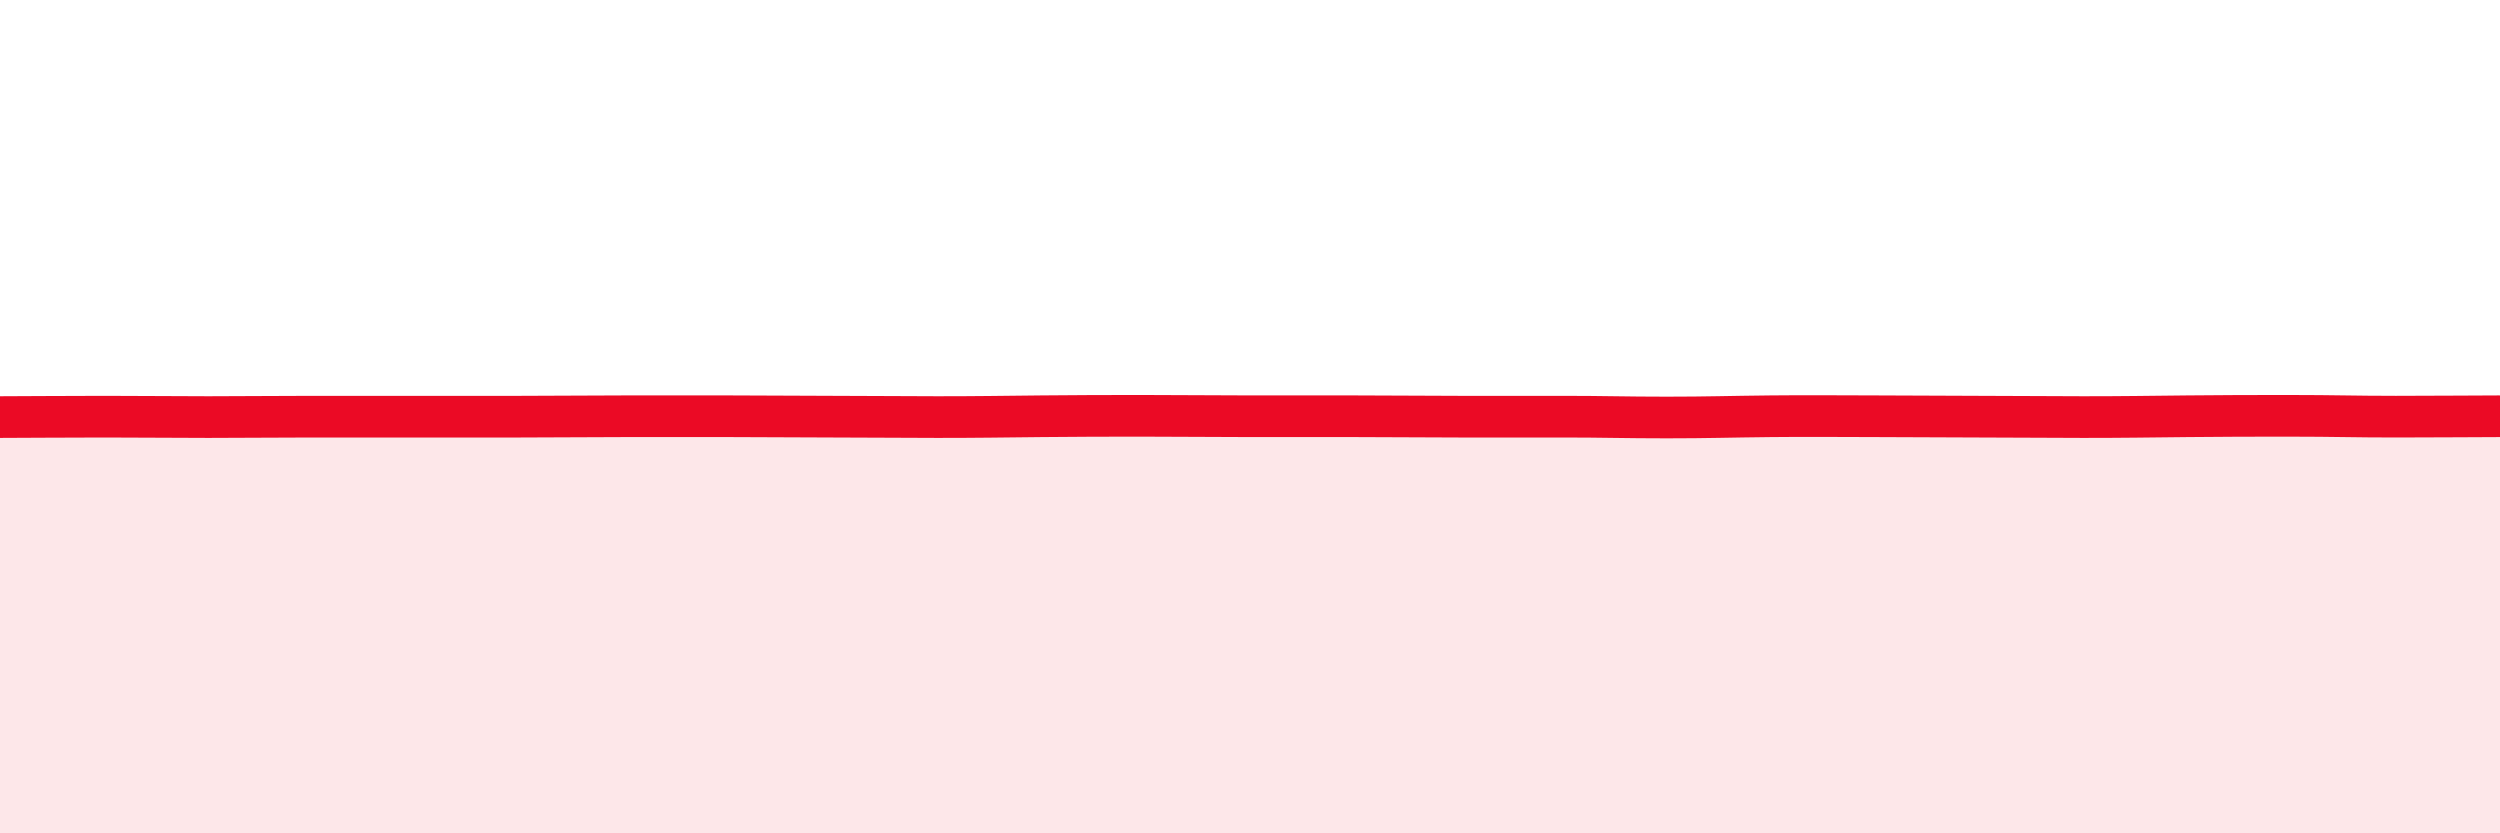
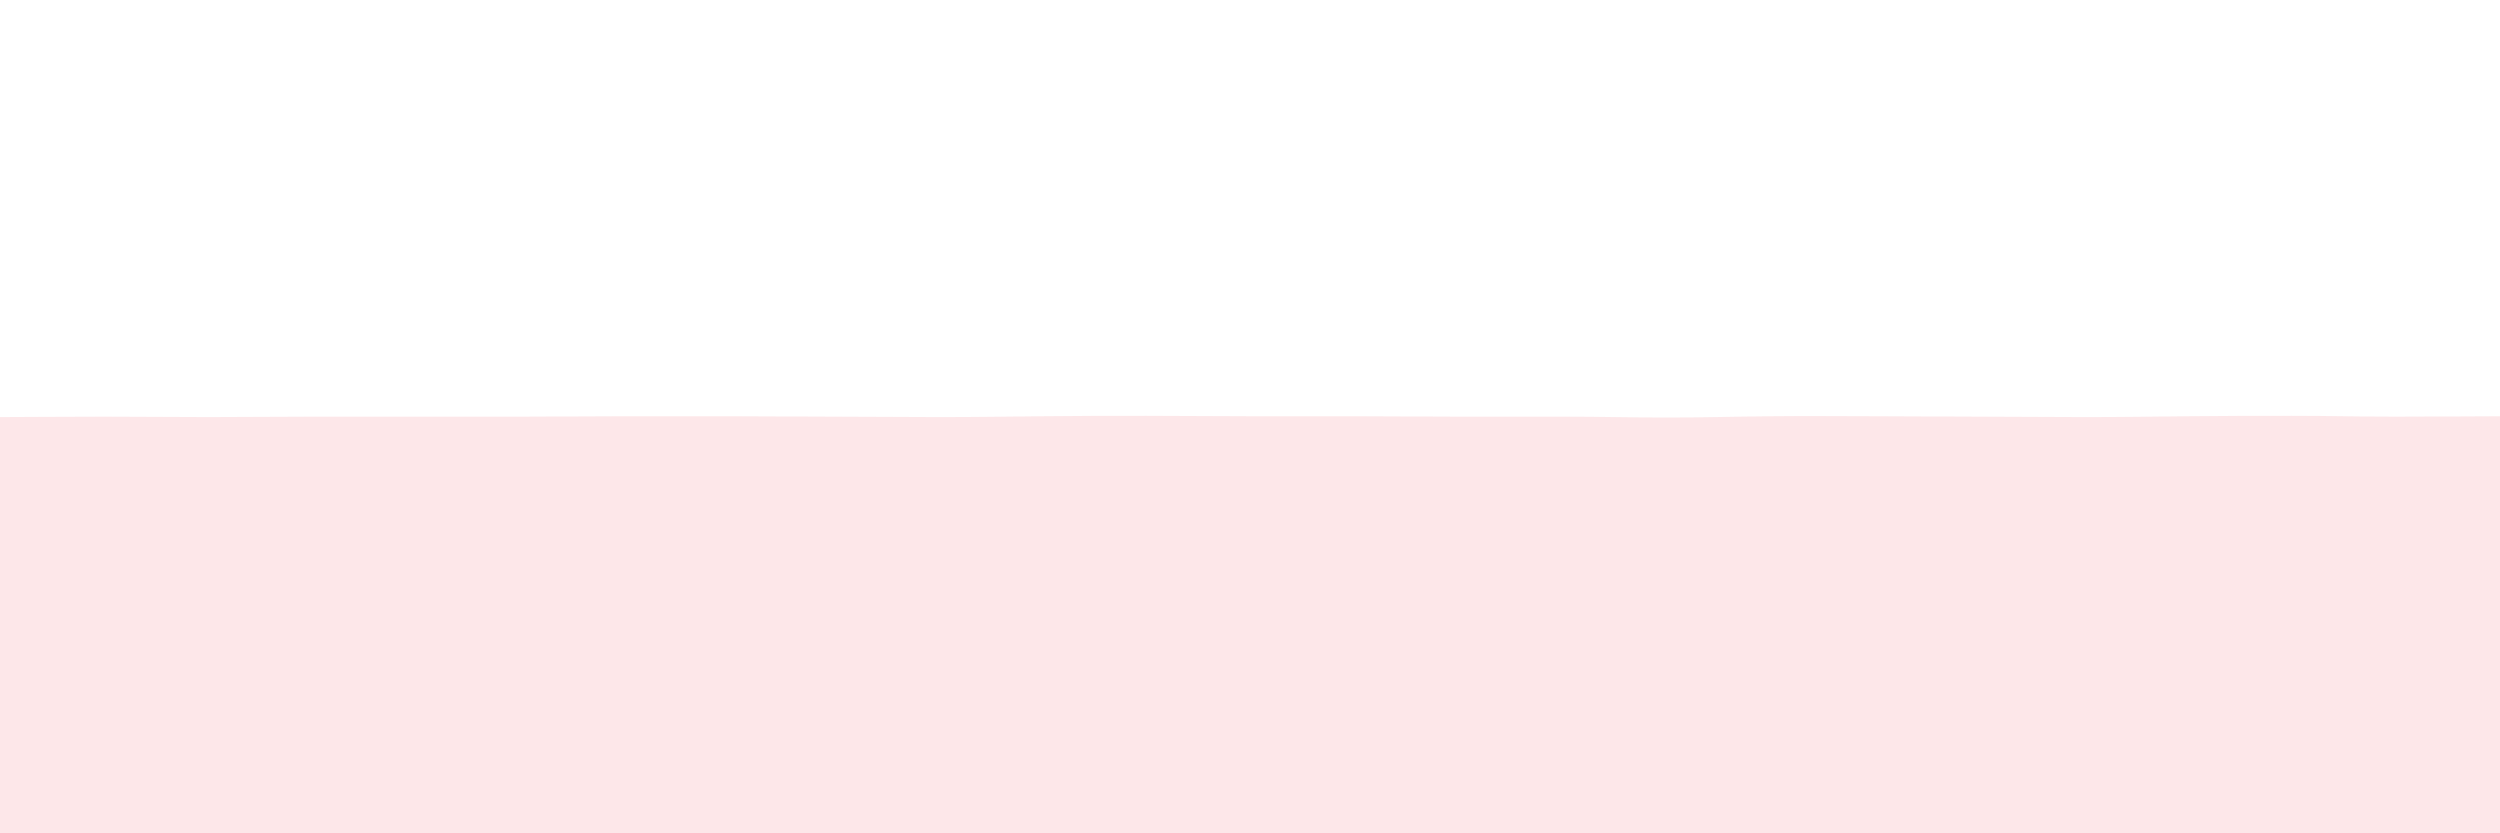
<svg xmlns="http://www.w3.org/2000/svg" width="60" height="20" viewBox="0 0 60 20">
-   <path d="M 0,10.01 C 0.5,10.01 1.5,10 2.5,10 C 3.5,10 4,10.01 5,10.01 C 6,10.01 6.5,10 7.5,10 C 8.5,10 9,10 10,10 C 11,10 11.5,10 12.5,10 C 13.5,10 14,9.99 15,9.99 C 16,9.99 16.5,9.99 17.5,9.99 C 18.5,9.99 19,10 20,10 C 21,10 21.5,10.01 22.5,10.01 C 23.5,10.01 24,10 25,9.99 C 26,9.98 26.5,9.98 27.5,9.98 C 28.5,9.98 29,9.99 30,9.99 C 31,9.99 31.5,9.99 32.5,9.99 C 33.5,9.99 34,10 35,10 C 36,10 36.5,10 37.5,10 C 38.5,10 39,10.02 40,10.02 C 41,10.02 41.5,10 42.5,9.99 C 43.5,9.98 44,9.99 45,9.99 C 46,9.99 46.5,10 47.5,10 C 48.5,10 49,10.01 50,10.01 C 51,10.01 51.5,10 52.5,9.99 C 53.5,9.98 54,9.98 55,9.98 C 56,9.98 56.5,10 57.5,10 C 58.5,10 59.5,9.99 60,9.99L60 20L0 20Z" fill="#EB0A25" opacity="0.1" stroke-linecap="round" stroke-linejoin="round" />
-   <path d="M 0,10.01 C 0.5,10.01 1.5,10 2.5,10 C 3.5,10 4,10.01 5,10.01 C 6,10.01 6.5,10 7.5,10 C 8.5,10 9,10 10,10 C 11,10 11.5,10 12.5,10 C 13.5,10 14,9.99 15,9.99 C 16,9.99 16.5,9.99 17.5,9.99 C 18.5,9.99 19,10 20,10 C 21,10 21.5,10.01 22.5,10.01 C 23.5,10.01 24,10 25,9.99 C 26,9.98 26.5,9.98 27.5,9.98 C 28.5,9.98 29,9.99 30,9.99 C 31,9.99 31.5,9.99 32.5,9.99 C 33.5,9.99 34,10 35,10 C 36,10 36.5,10 37.5,10 C 38.5,10 39,10.02 40,10.02 C 41,10.02 41.5,10 42.5,9.99 C 43.5,9.98 44,9.99 45,9.99 C 46,9.99 46.5,10 47.5,10 C 48.5,10 49,10.01 50,10.01 C 51,10.01 51.5,10 52.5,9.99 C 53.5,9.98 54,9.98 55,9.98 C 56,9.98 56.5,10 57.5,10 C 58.5,10 59.5,9.99 60,9.99" stroke="#EB0A25" stroke-width="1" fill="none" stroke-linecap="round" stroke-linejoin="round" />
+   <path d="M 0,10.01 C 0.5,10.01 1.5,10 2.5,10 C 3.5,10 4,10.01 5,10.01 C 6,10.01 6.5,10 7.5,10 C 8.5,10 9,10 10,10 C 11,10 11.5,10 12.5,10 C 13.5,10 14,9.99 15,9.99 C 16,9.99 16.5,9.99 17.5,9.99 C 18.5,9.99 19,10 20,10 C 21,10 21.5,10.01 22.5,10.01 C 23.5,10.01 24,10 25,9.99 C 26,9.98 26.5,9.98 27.5,9.98 C 28.5,9.98 29,9.99 30,9.99 C 31,9.99 31.5,9.99 32.5,9.99 C 33.5,9.99 34,10 35,10 C 36,10 36.5,10 37.5,10 C 38.5,10 39,10.02 40,10.02 C 41,10.02 41.5,10 42.5,9.99 C 43.5,9.98 44,9.99 45,9.99 C 48.5,10 49,10.01 50,10.01 C 51,10.01 51.5,10 52.5,9.99 C 53.5,9.98 54,9.98 55,9.98 C 56,9.98 56.5,10 57.5,10 C 58.5,10 59.5,9.99 60,9.99L60 20L0 20Z" fill="#EB0A25" opacity="0.1" stroke-linecap="round" stroke-linejoin="round" />
</svg>